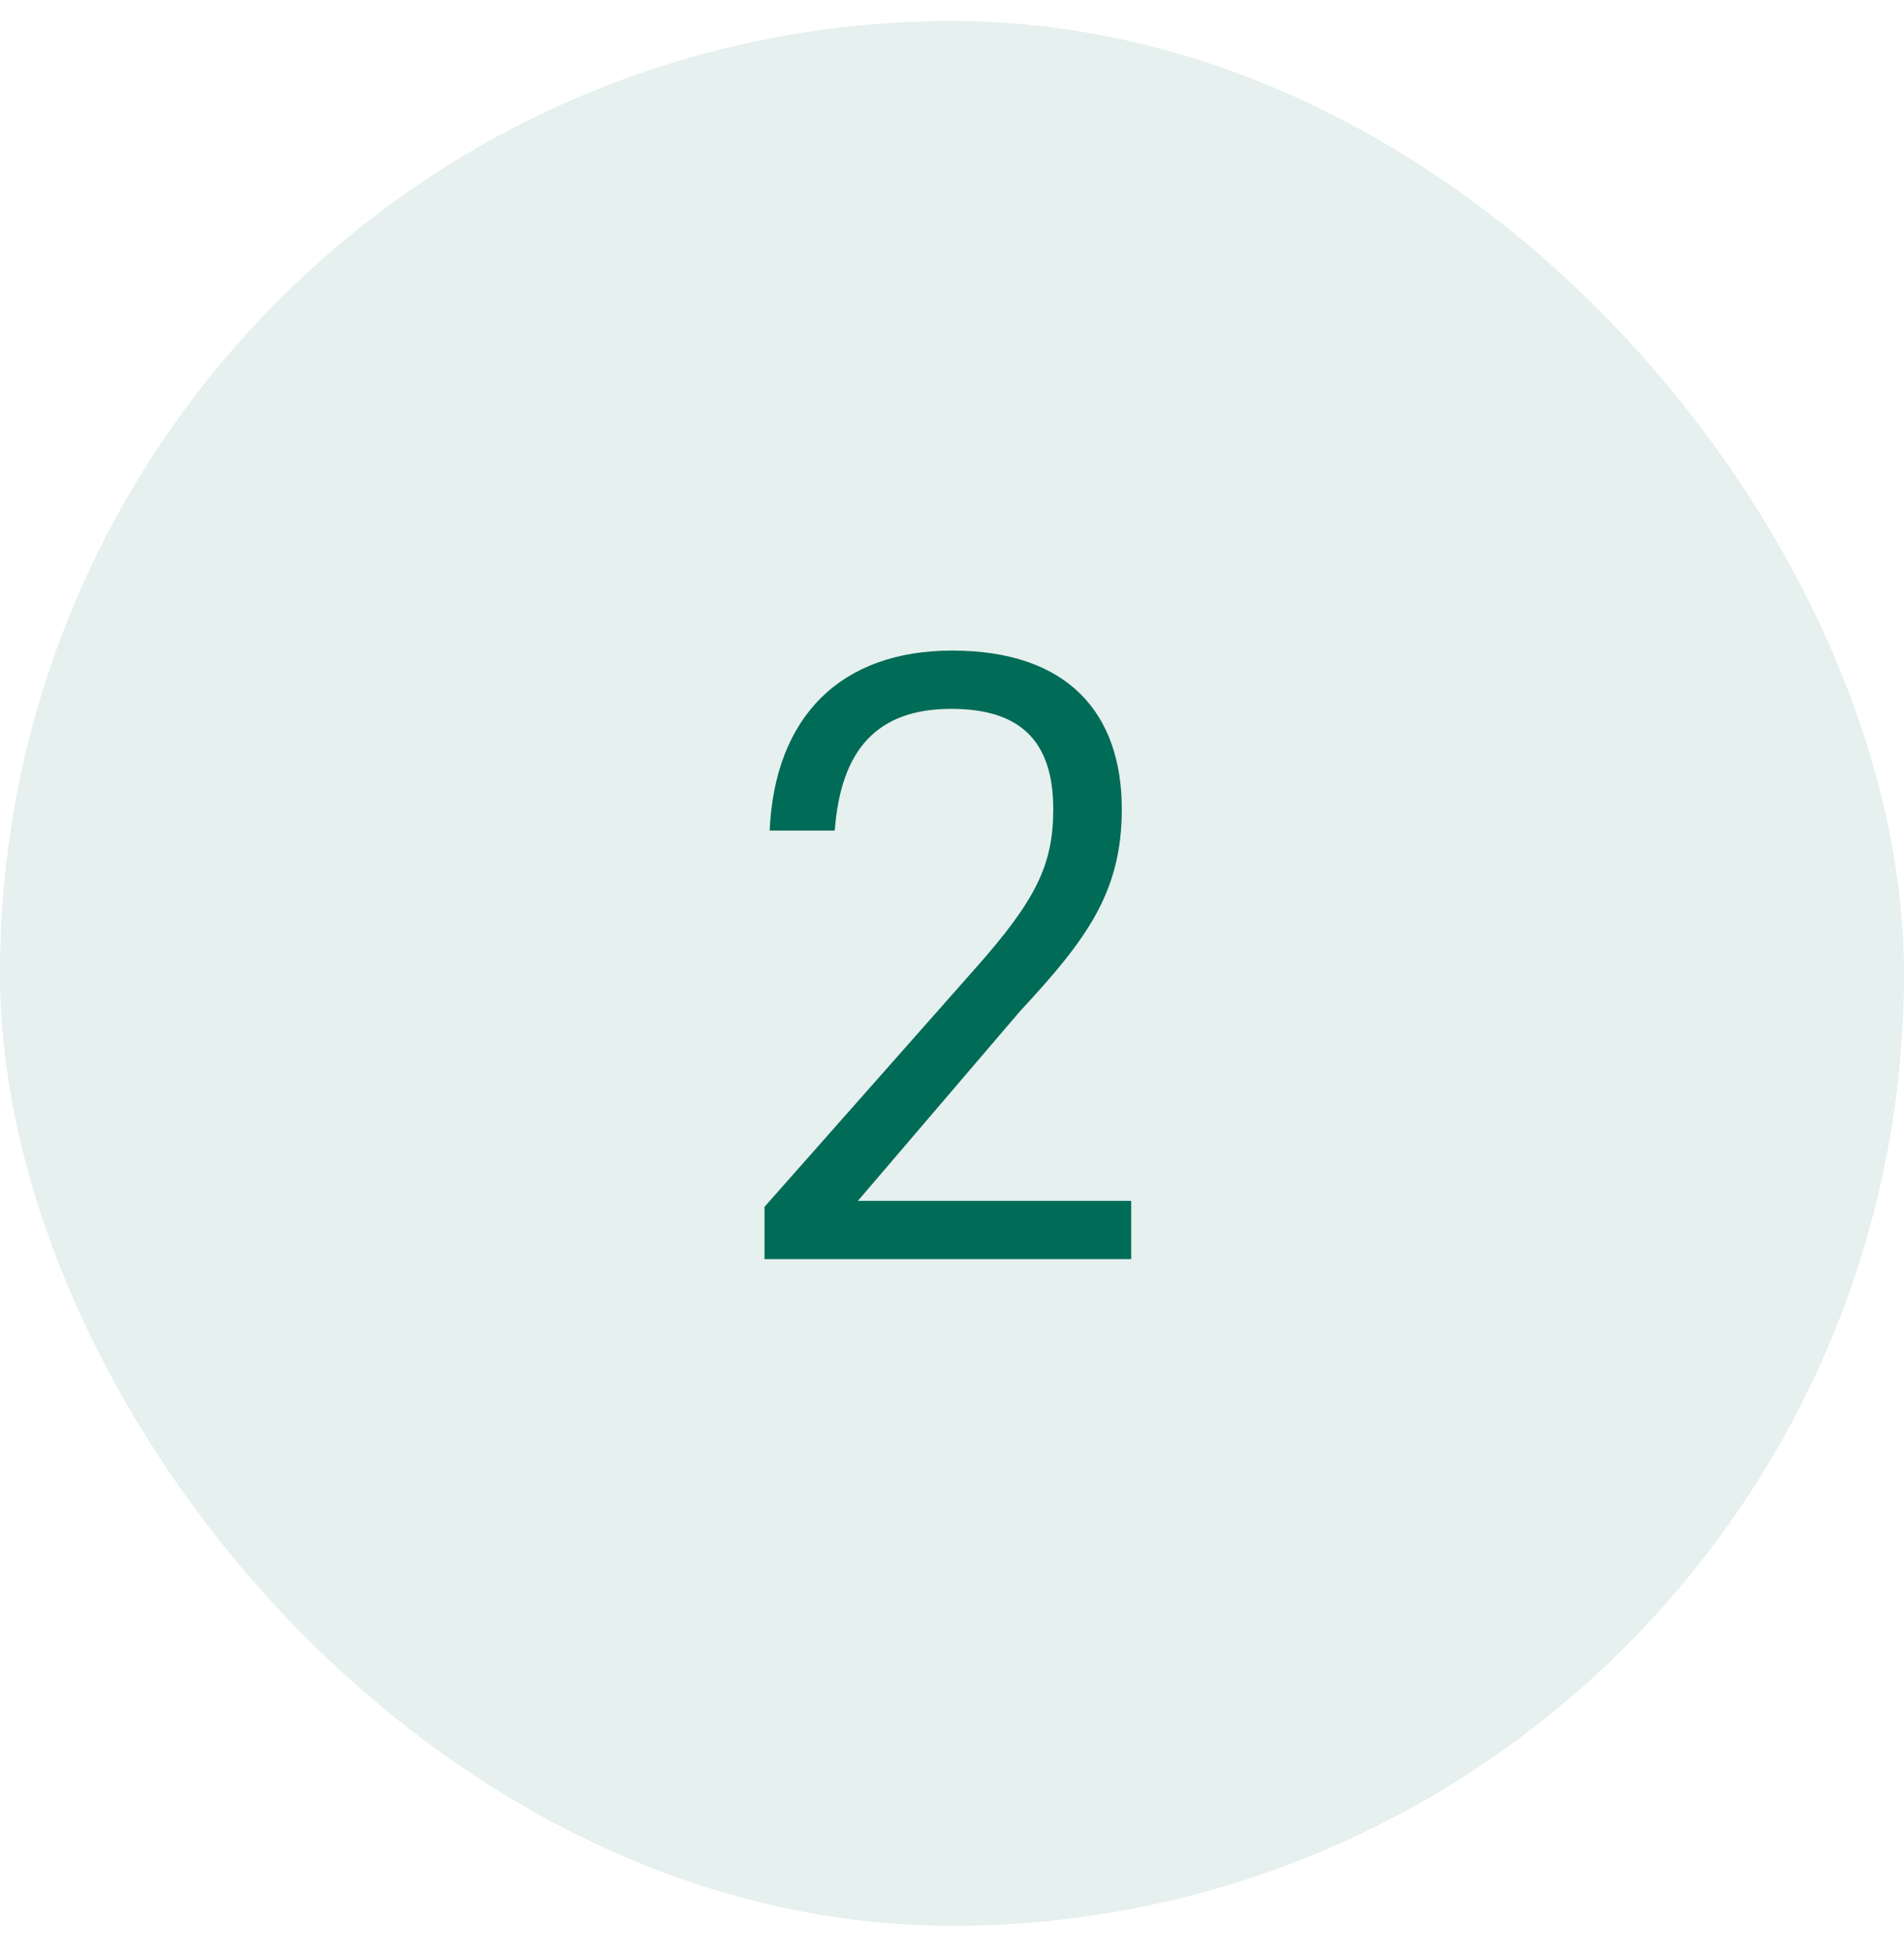
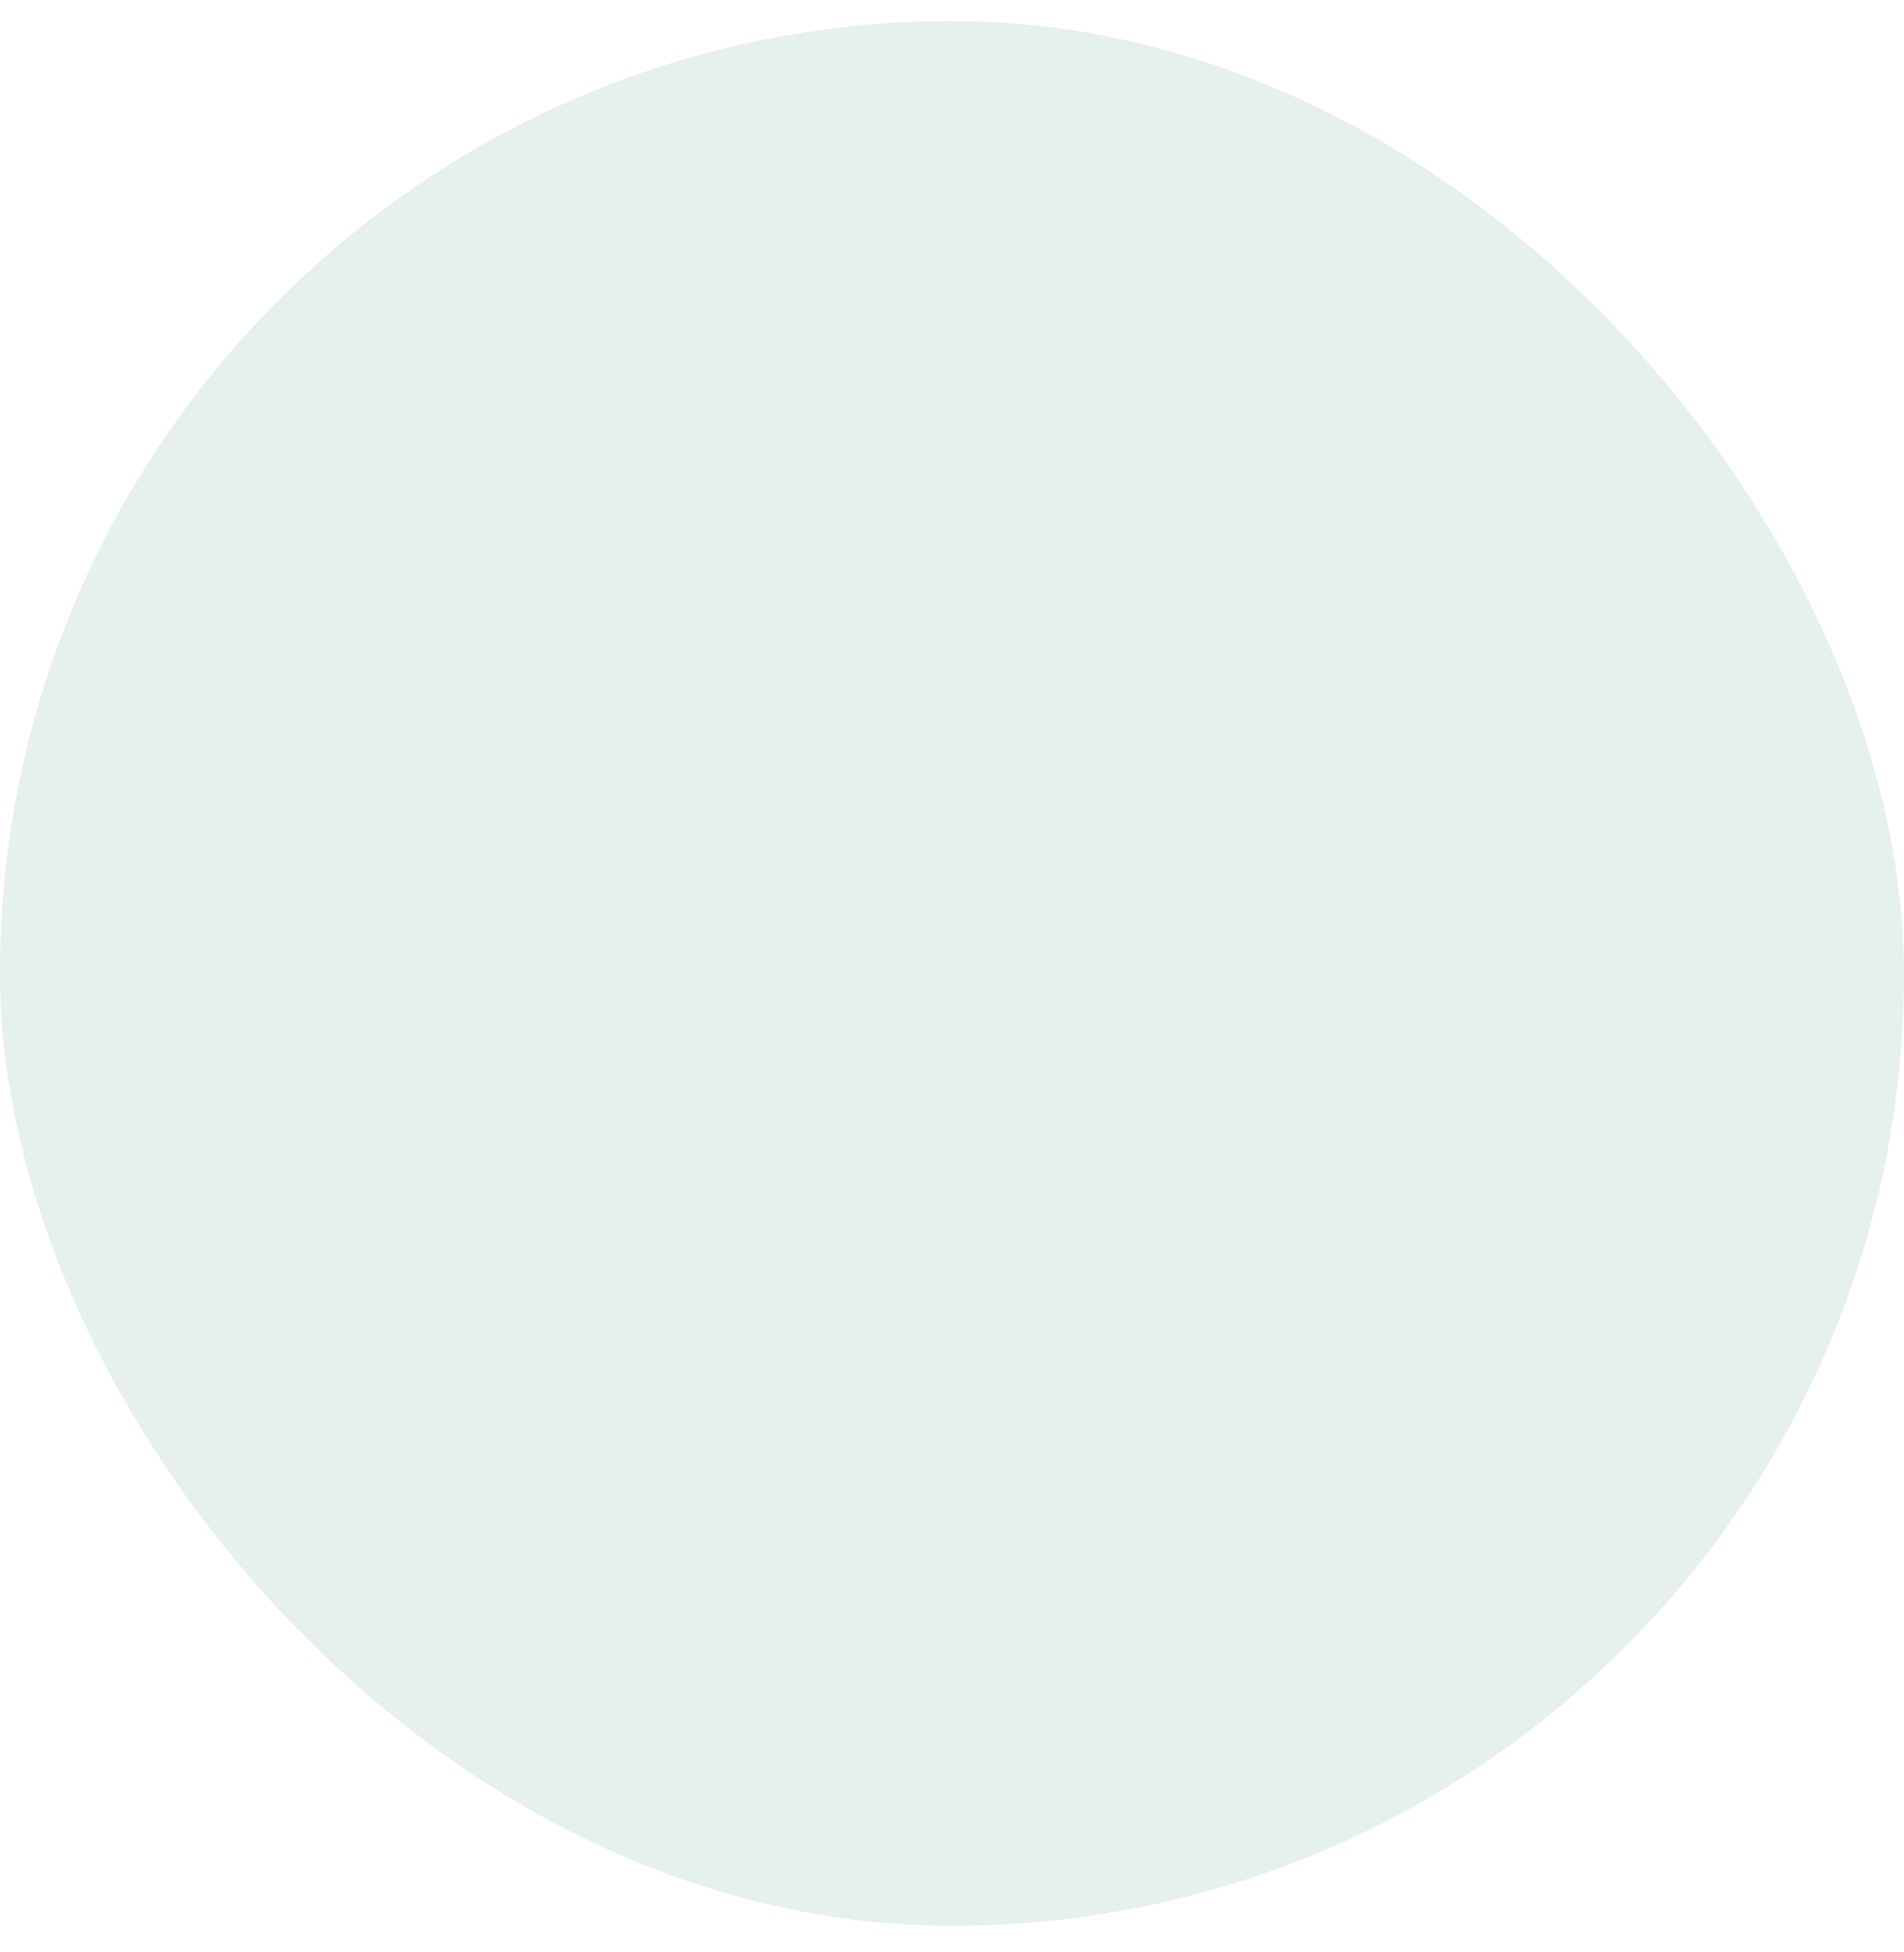
<svg xmlns="http://www.w3.org/2000/svg" width="40" height="41" viewBox="0 0 40 41" fill="none">
  <rect y="0.442" width="40" height="40" rx="20" fill="#006B57" fill-opacity="0.1" />
-   <path d="M16.061 26.442V25.344L20.471 20.358C21.767 18.9 22.127 18.162 22.127 16.992C22.127 15.552 21.425 14.886 19.985 14.886C18.419 14.886 17.663 15.75 17.537 17.442H16.169C16.277 15.048 17.663 13.662 20.003 13.662C22.451 13.662 23.567 14.994 23.567 16.992C23.567 18.738 22.829 19.728 21.425 21.24L18.023 25.218H23.765V26.442H16.061Z" fill="#006B57" />
</svg>